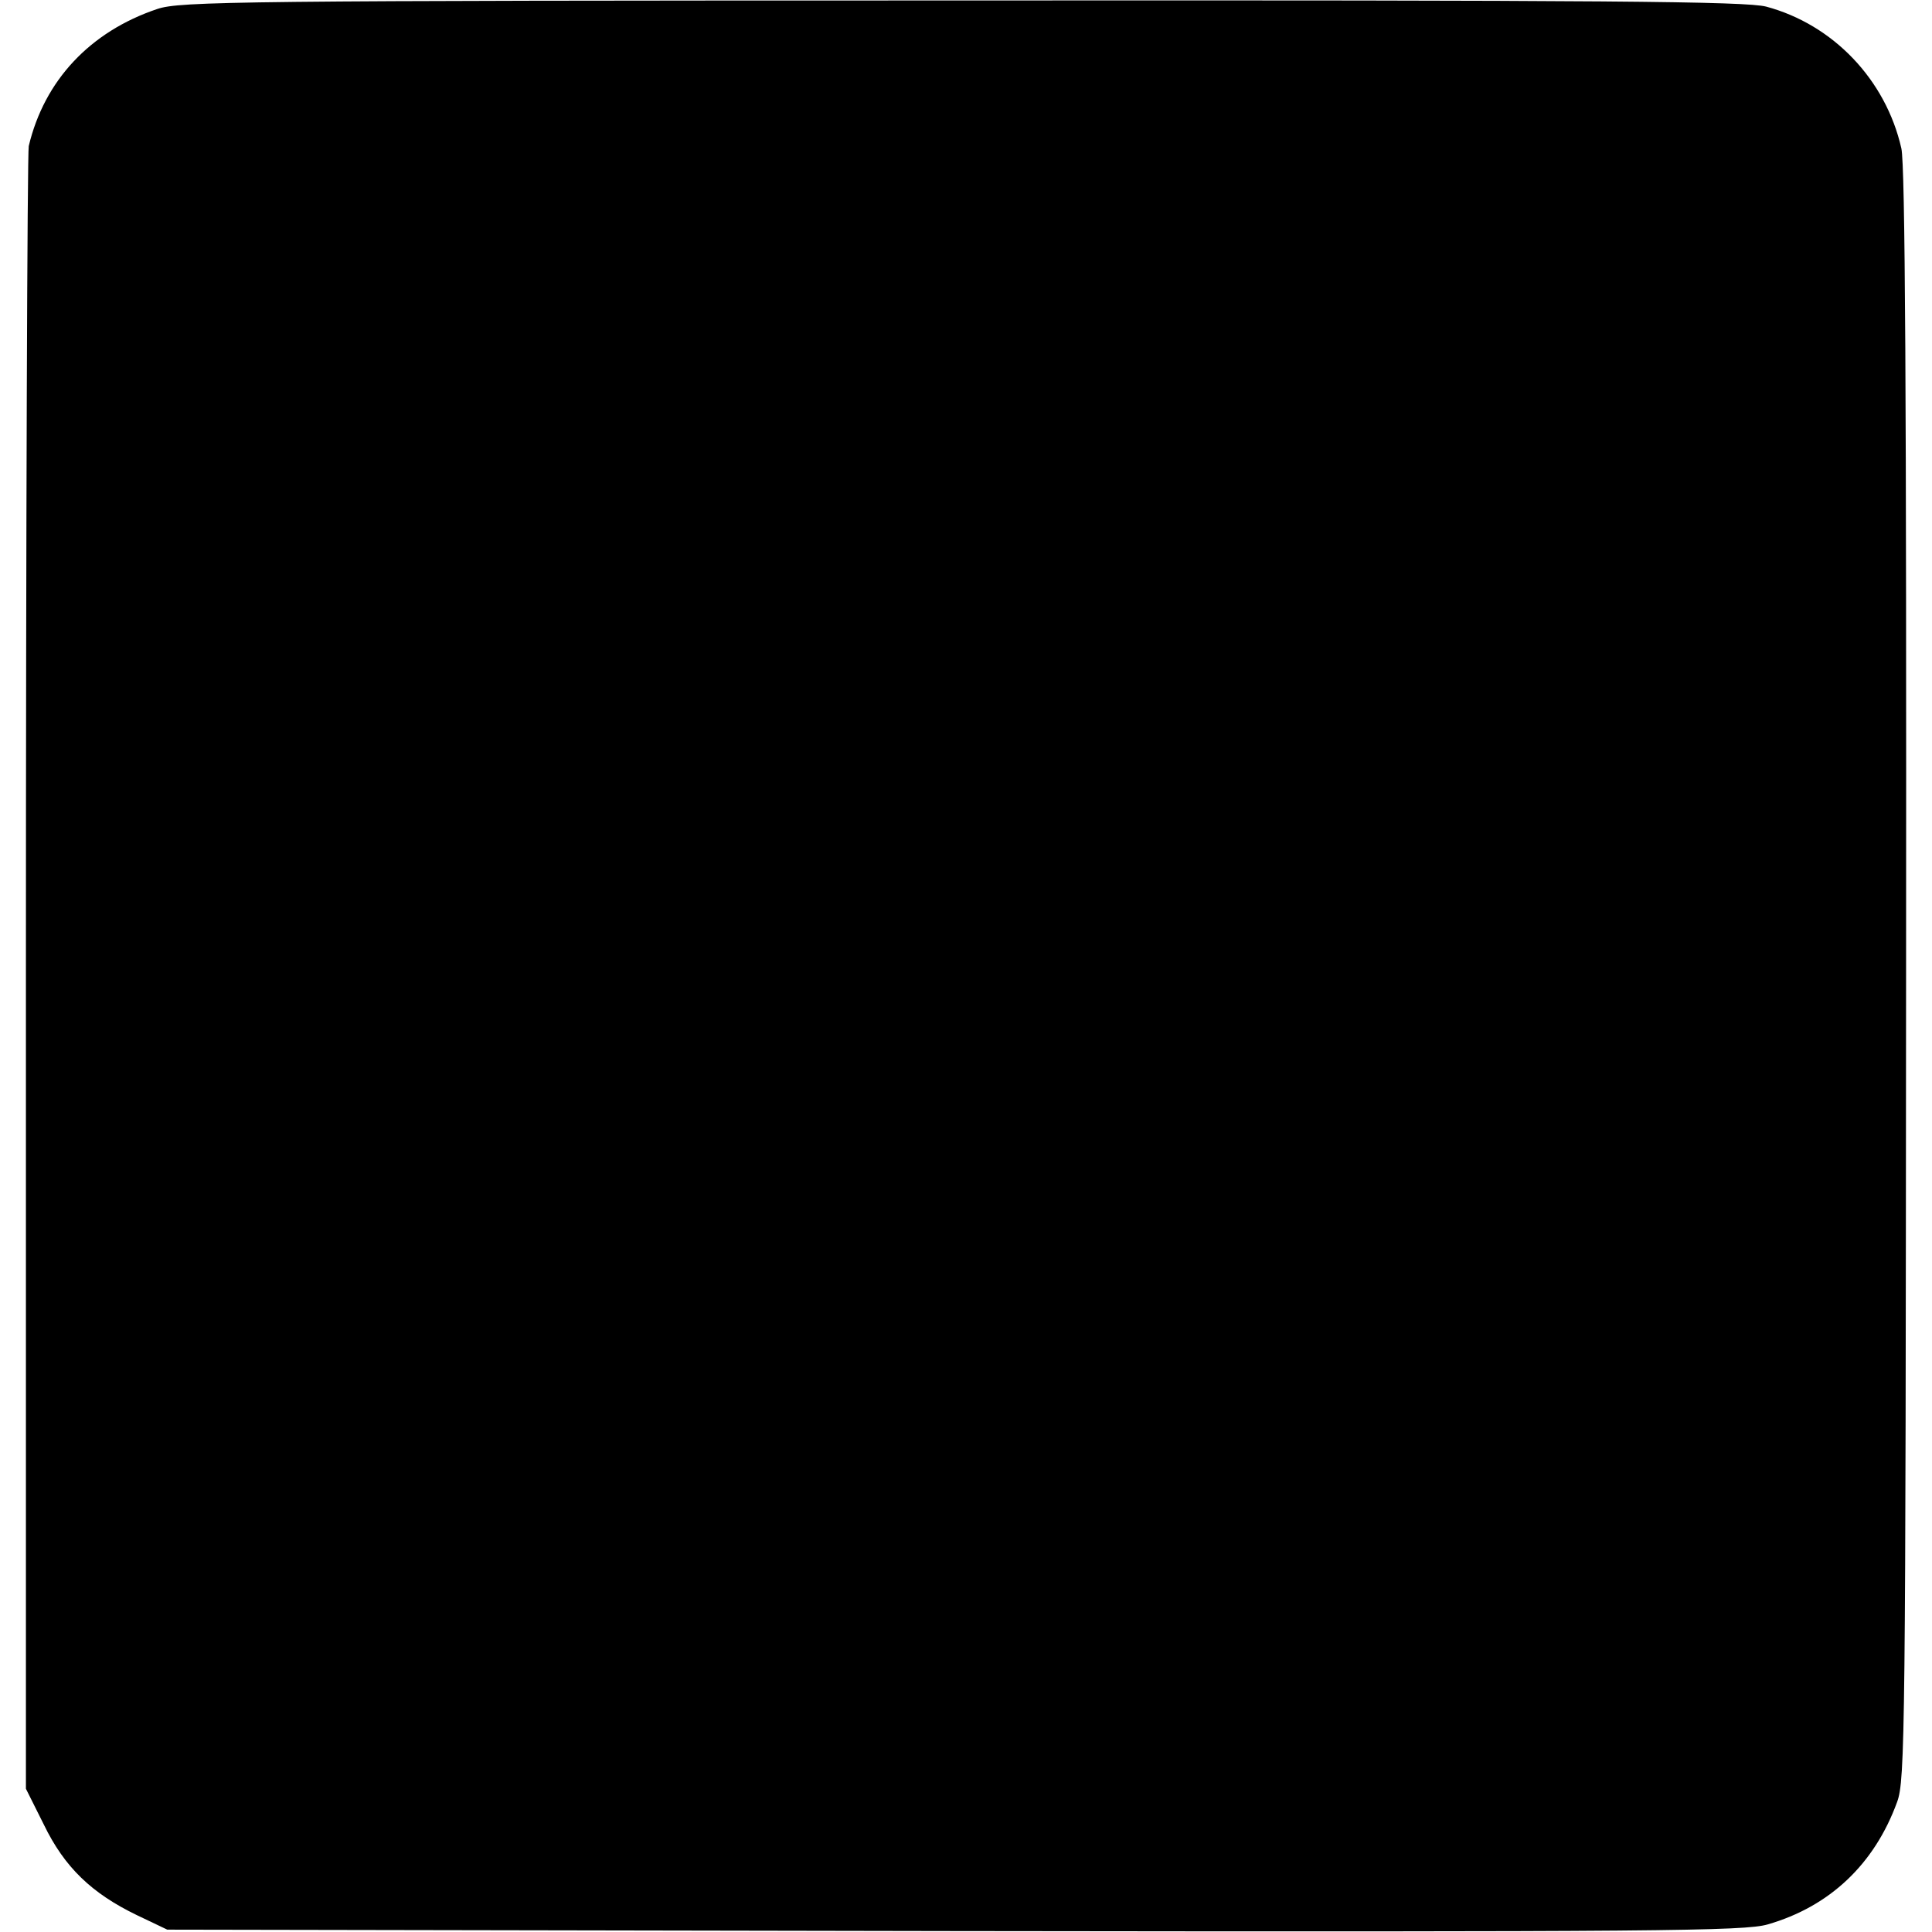
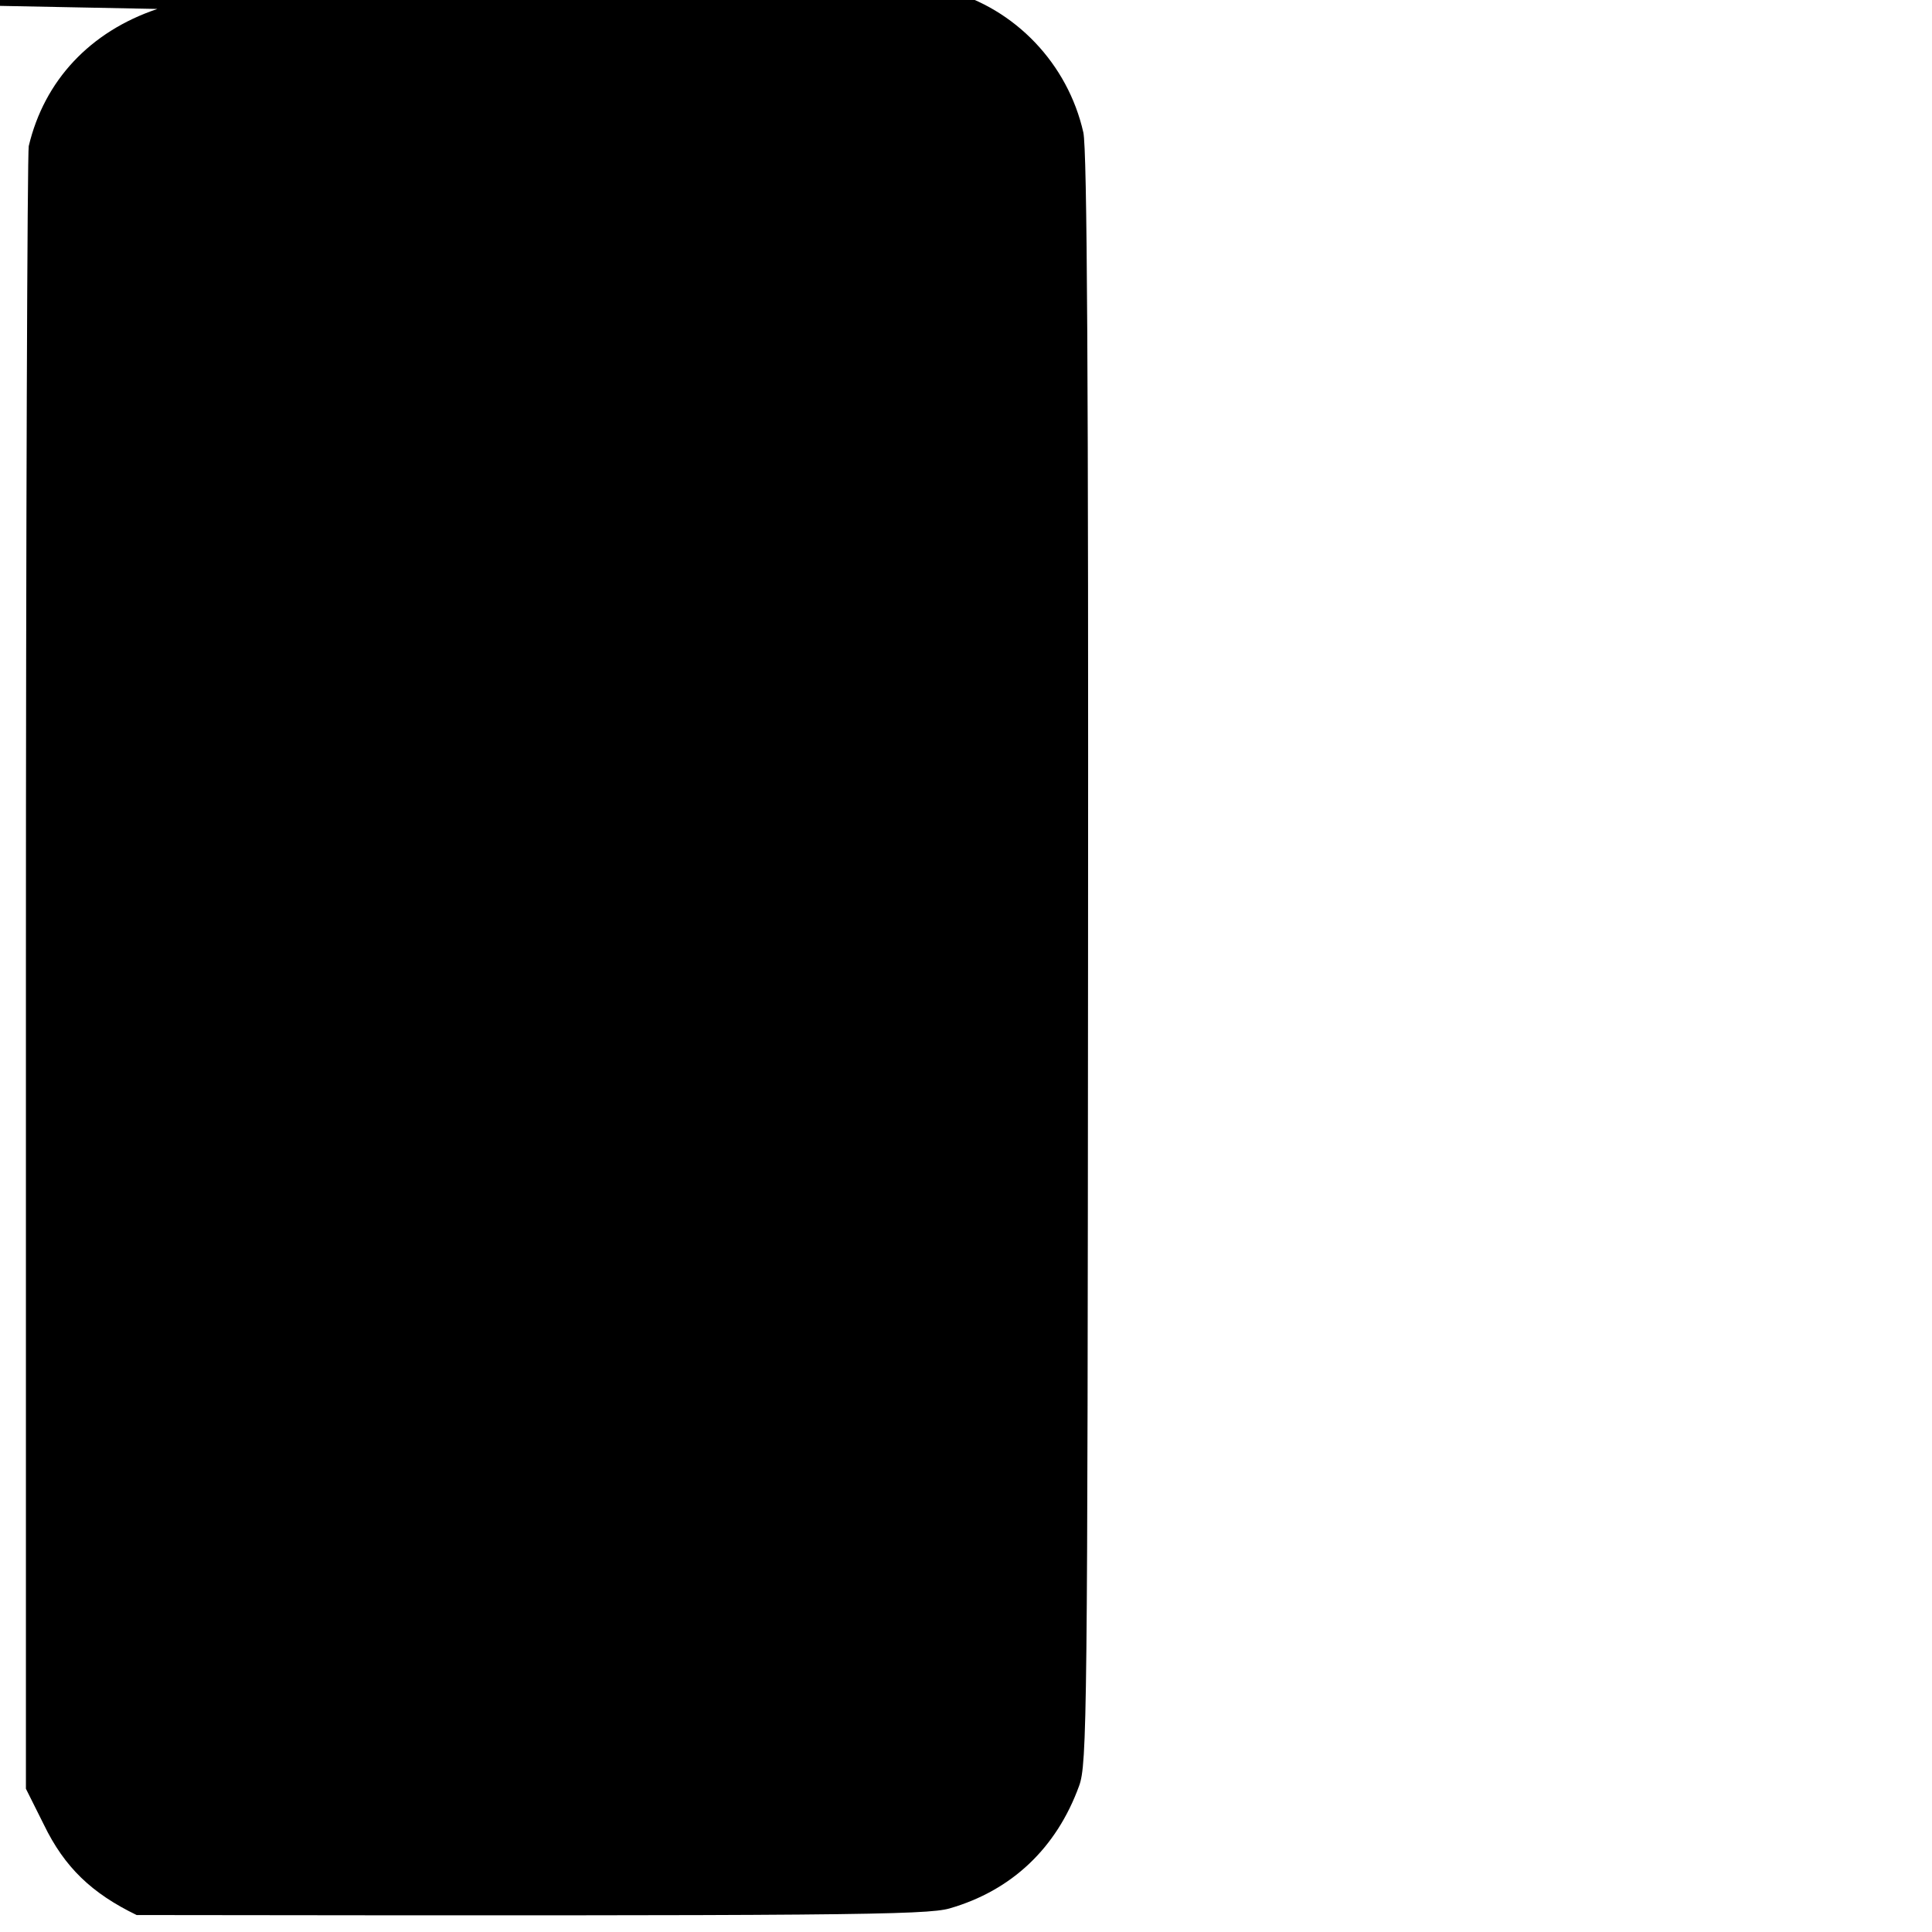
<svg xmlns="http://www.w3.org/2000/svg" version="1.0" width="410pt" height="410pt" viewBox="0 0 410 410" preserveAspectRatio="xMidYMid meet">
  <g transform="translate(0,410) scale(0.1,-0.1)" fill="#000000" stroke="none">
-     <path d="M334 4081 c-143 -48 -240 -152 -273 -291 -3 -14 -6 -804 -6 -1756 l0 -1730 38 -76 c44 -91 102 -146 197 -192 l65 -31 1671 -3 c1501 -2 1676 0 1725 14 132 38 227 128 275 260 17 46 18 145 19 1754 1 1242 -2 1719 -10 1755 -33 146 -145 263 -287 301 -44 11 -321 14 -1708 13 -1541 0 -1658 -2 -1706 -18z" />
+     <path d="M334 4081 c-143 -48 -240 -152 -273 -291 -3 -14 -6 -804 -6 -1756 l0 -1730 38 -76 c44 -91 102 -146 197 -192 c1501 -2 1676 0 1725 14 132 38 227 128 275 260 17 46 18 145 19 1754 1 1242 -2 1719 -10 1755 -33 146 -145 263 -287 301 -44 11 -321 14 -1708 13 -1541 0 -1658 -2 -1706 -18z" />
  </g>
</svg>